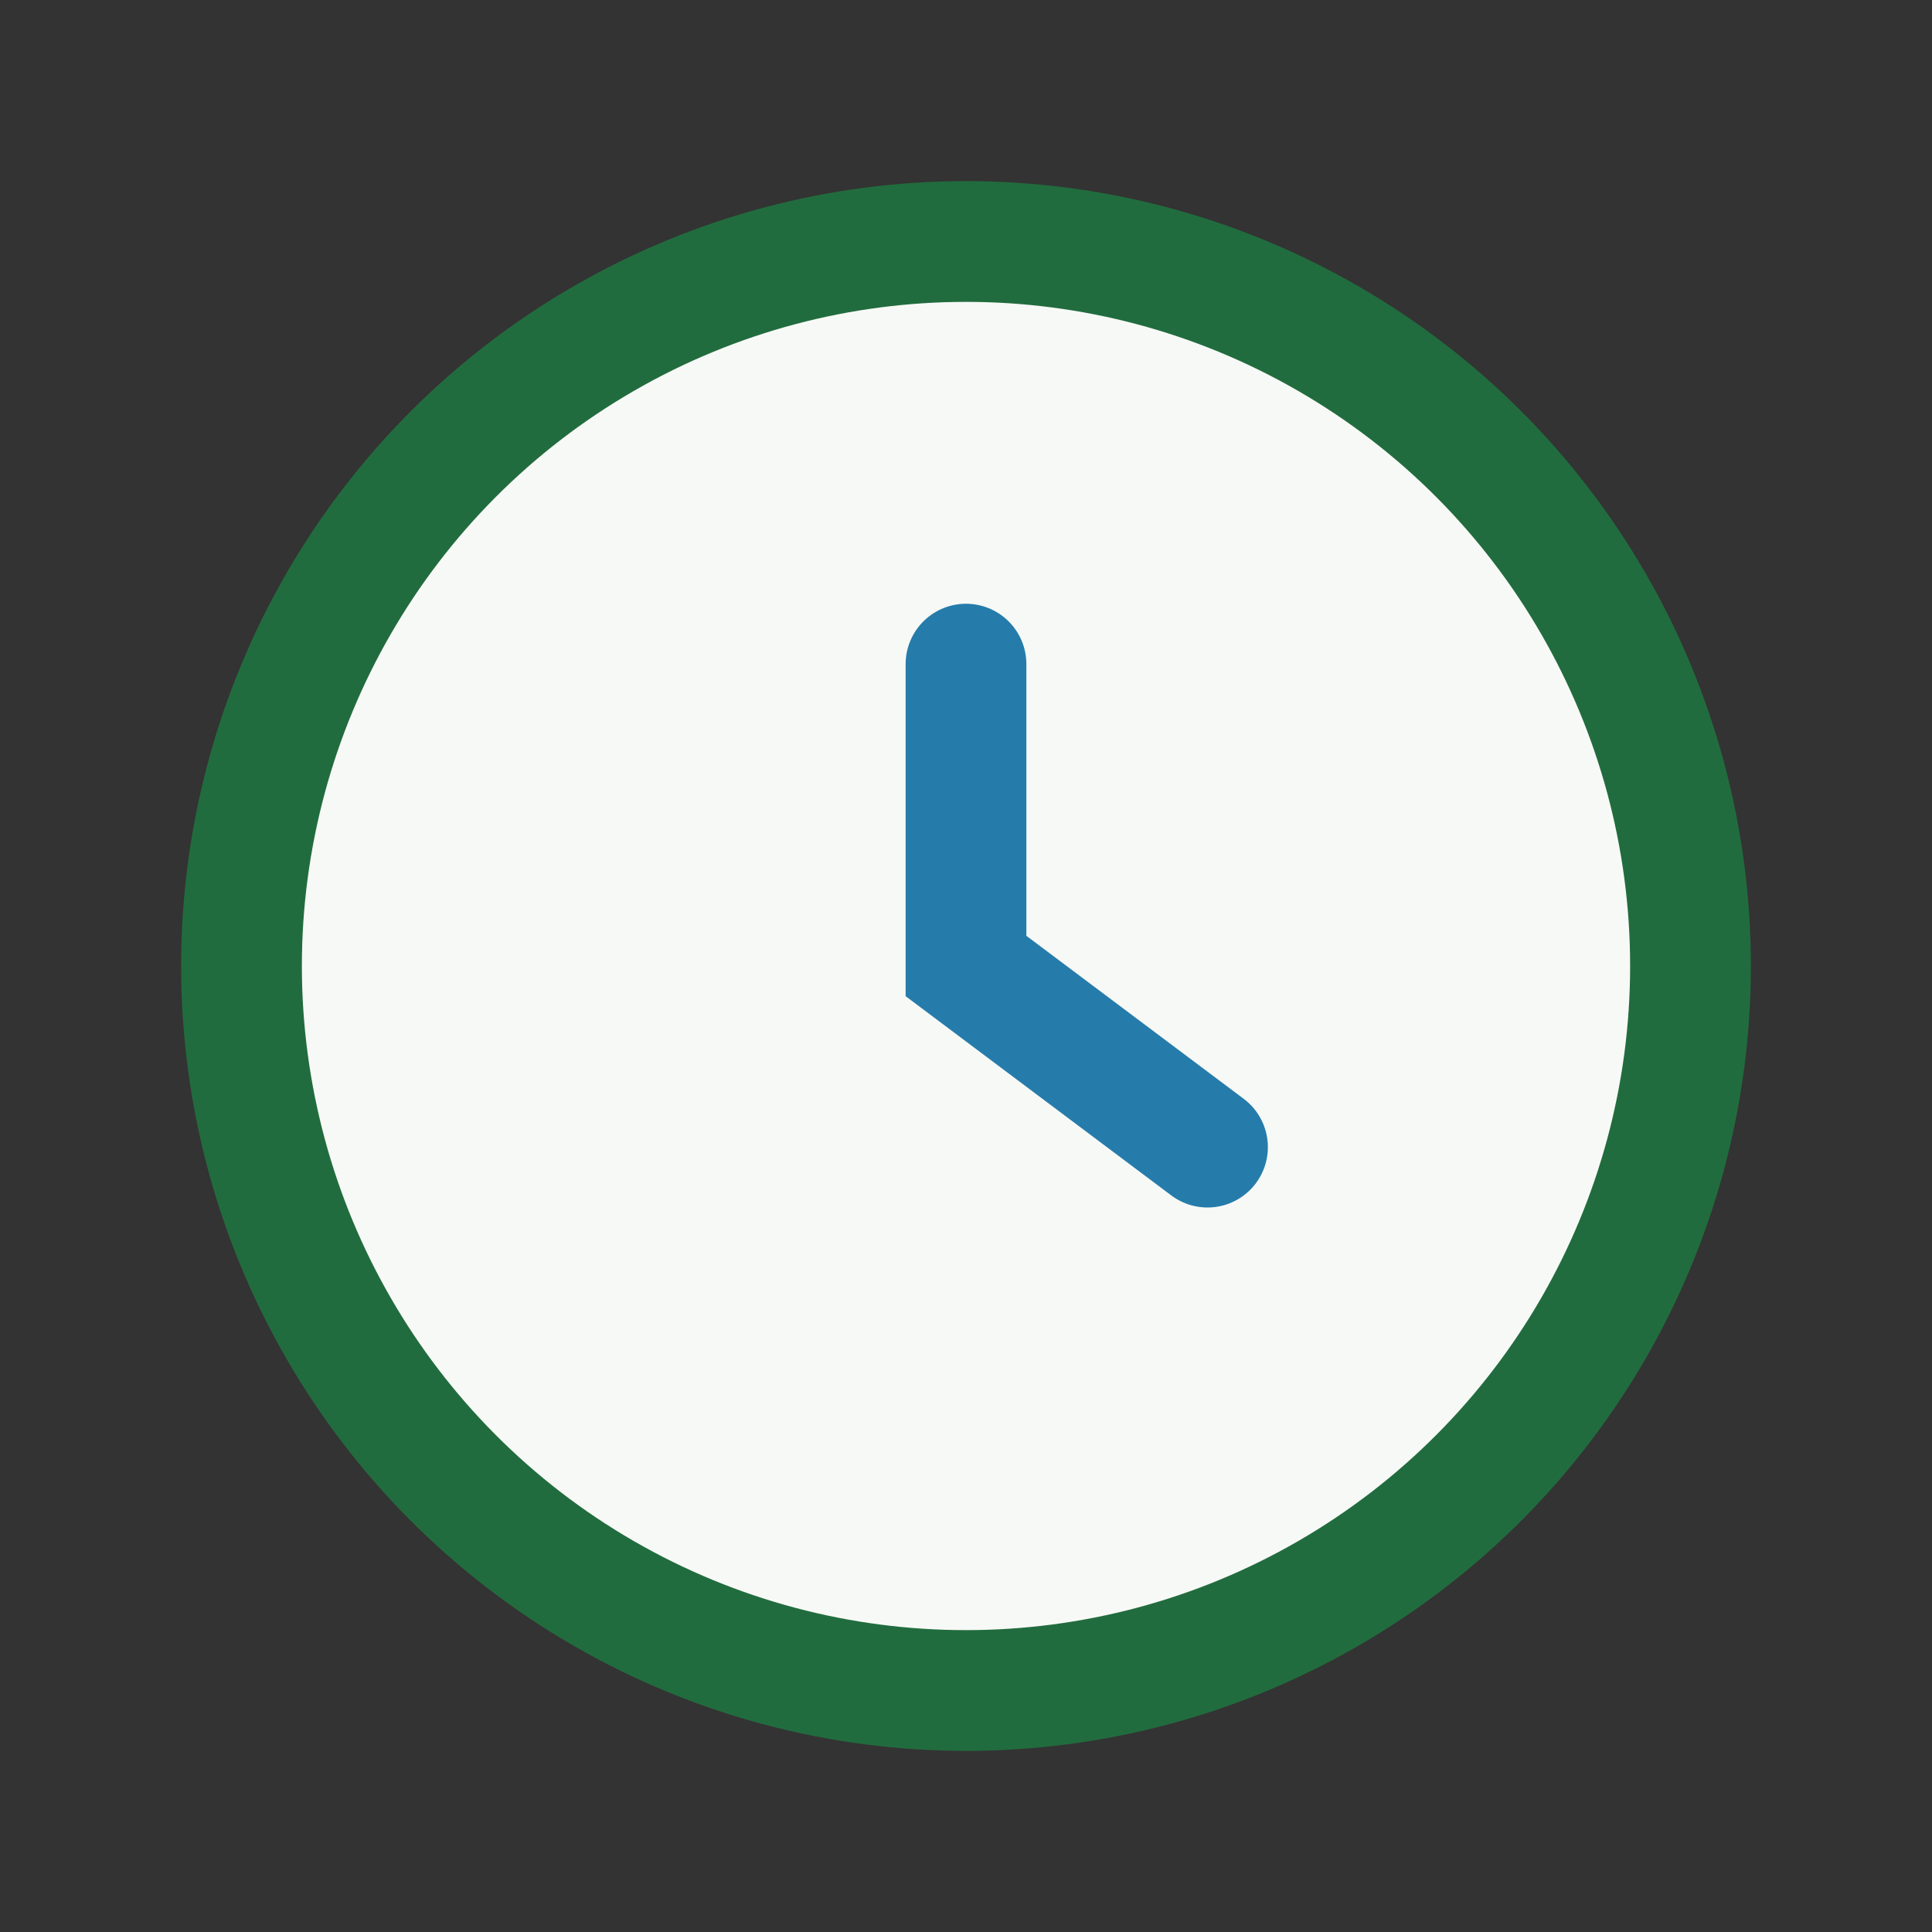
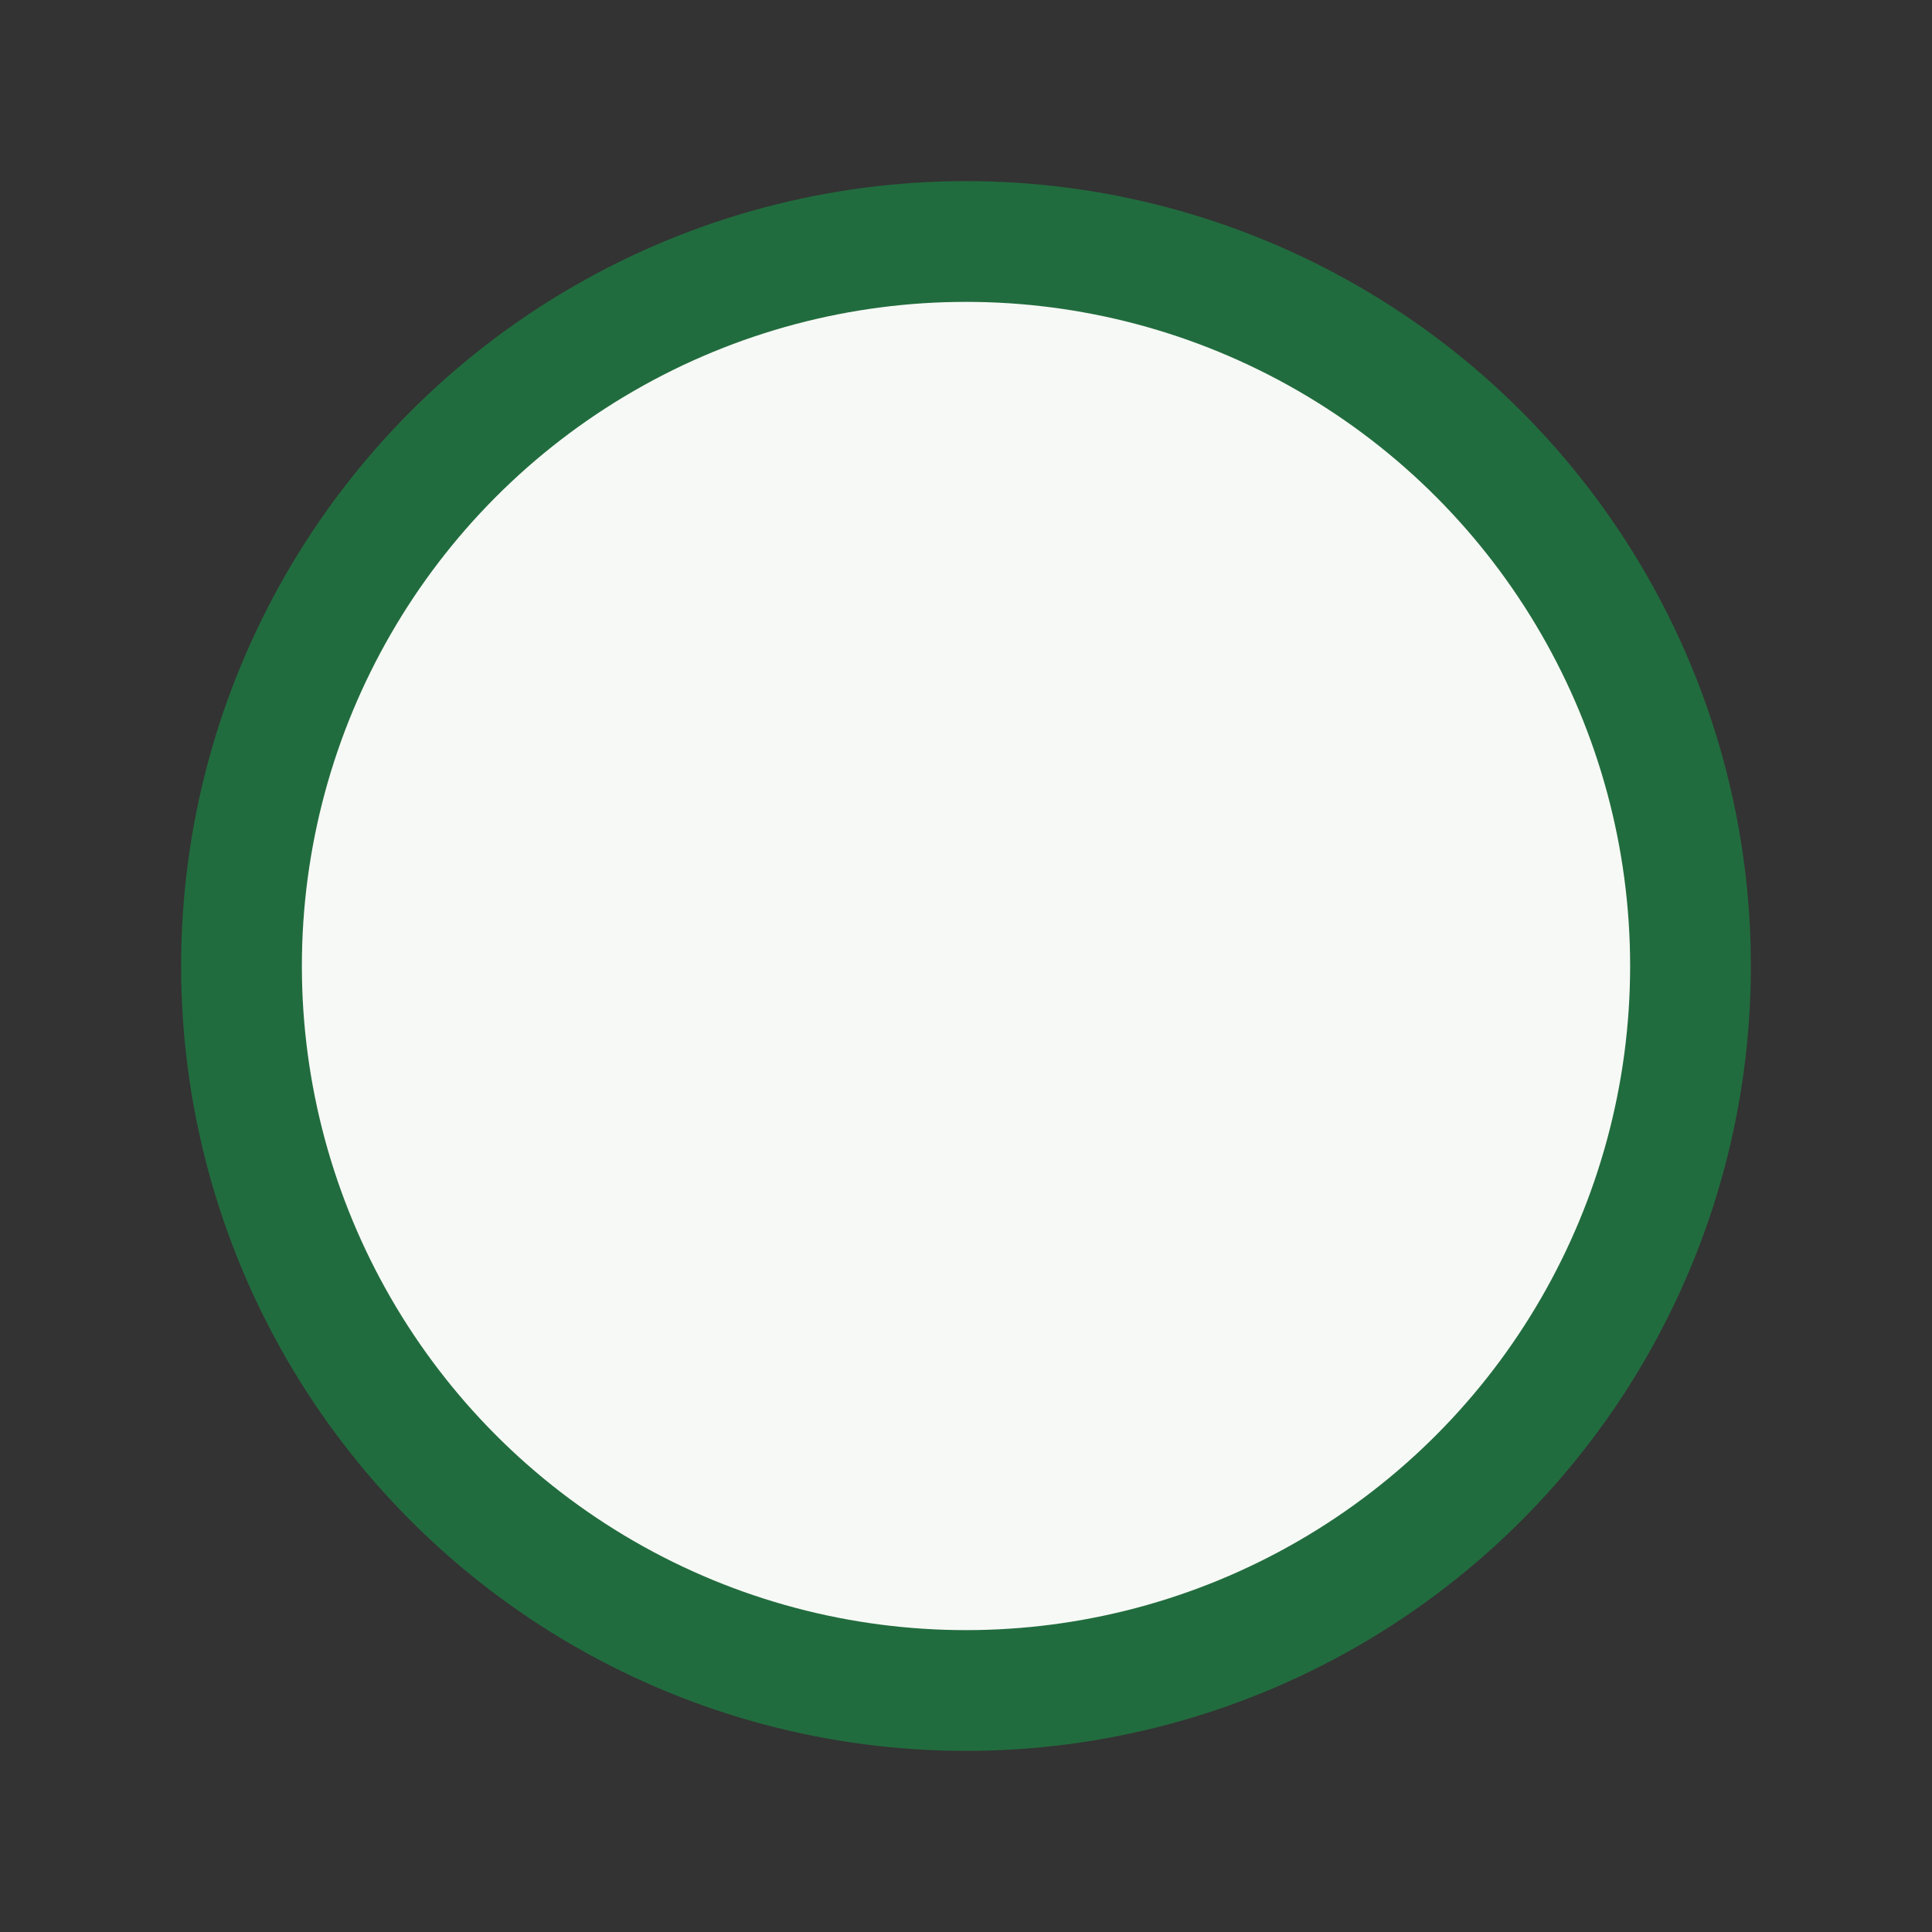
<svg xmlns="http://www.w3.org/2000/svg" width="32" height="32" viewBox="0 0 32 32">
  <rect x="0" y="0" width="32" height="32" fill="#333333" stroke="none" />
  <circle cx="16" cy="16" r="12" fill="#F7F9F6" stroke="#216C3E" stroke-width="2" />
-   <path d="M16 11v5l4 3" stroke="#257CAB" stroke-width="2" stroke-linecap="round" fill="none" />
</svg>